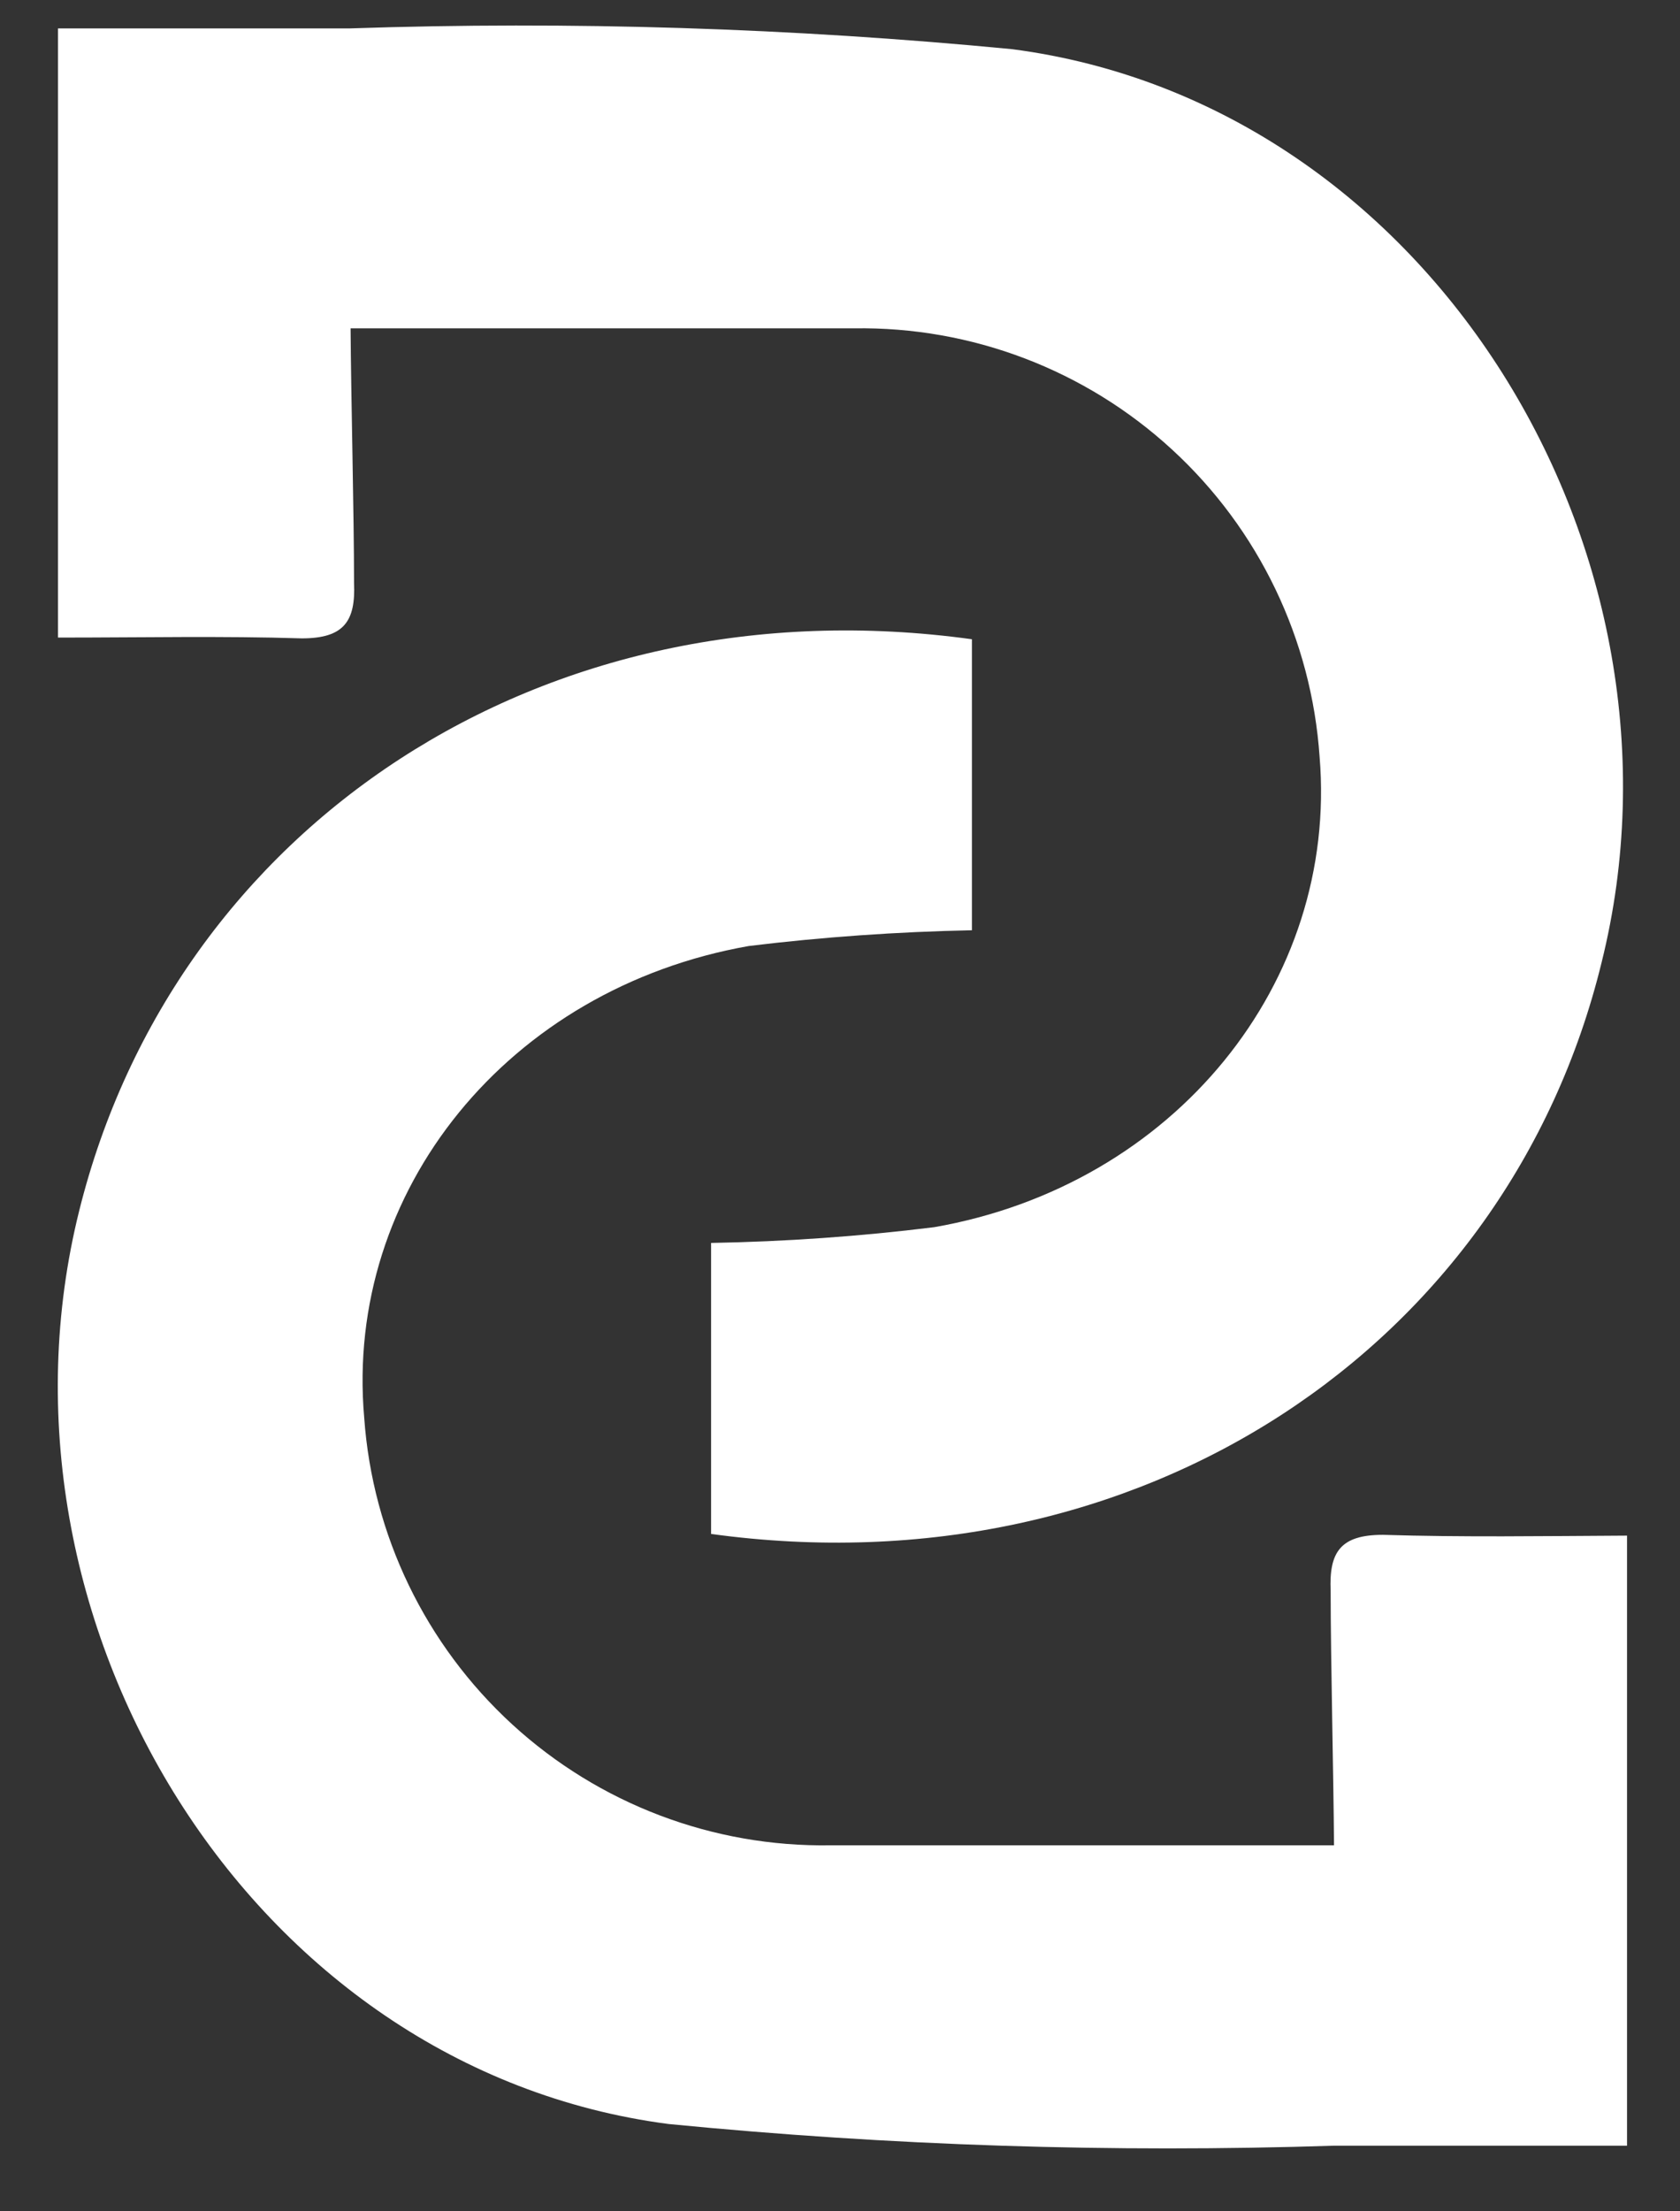
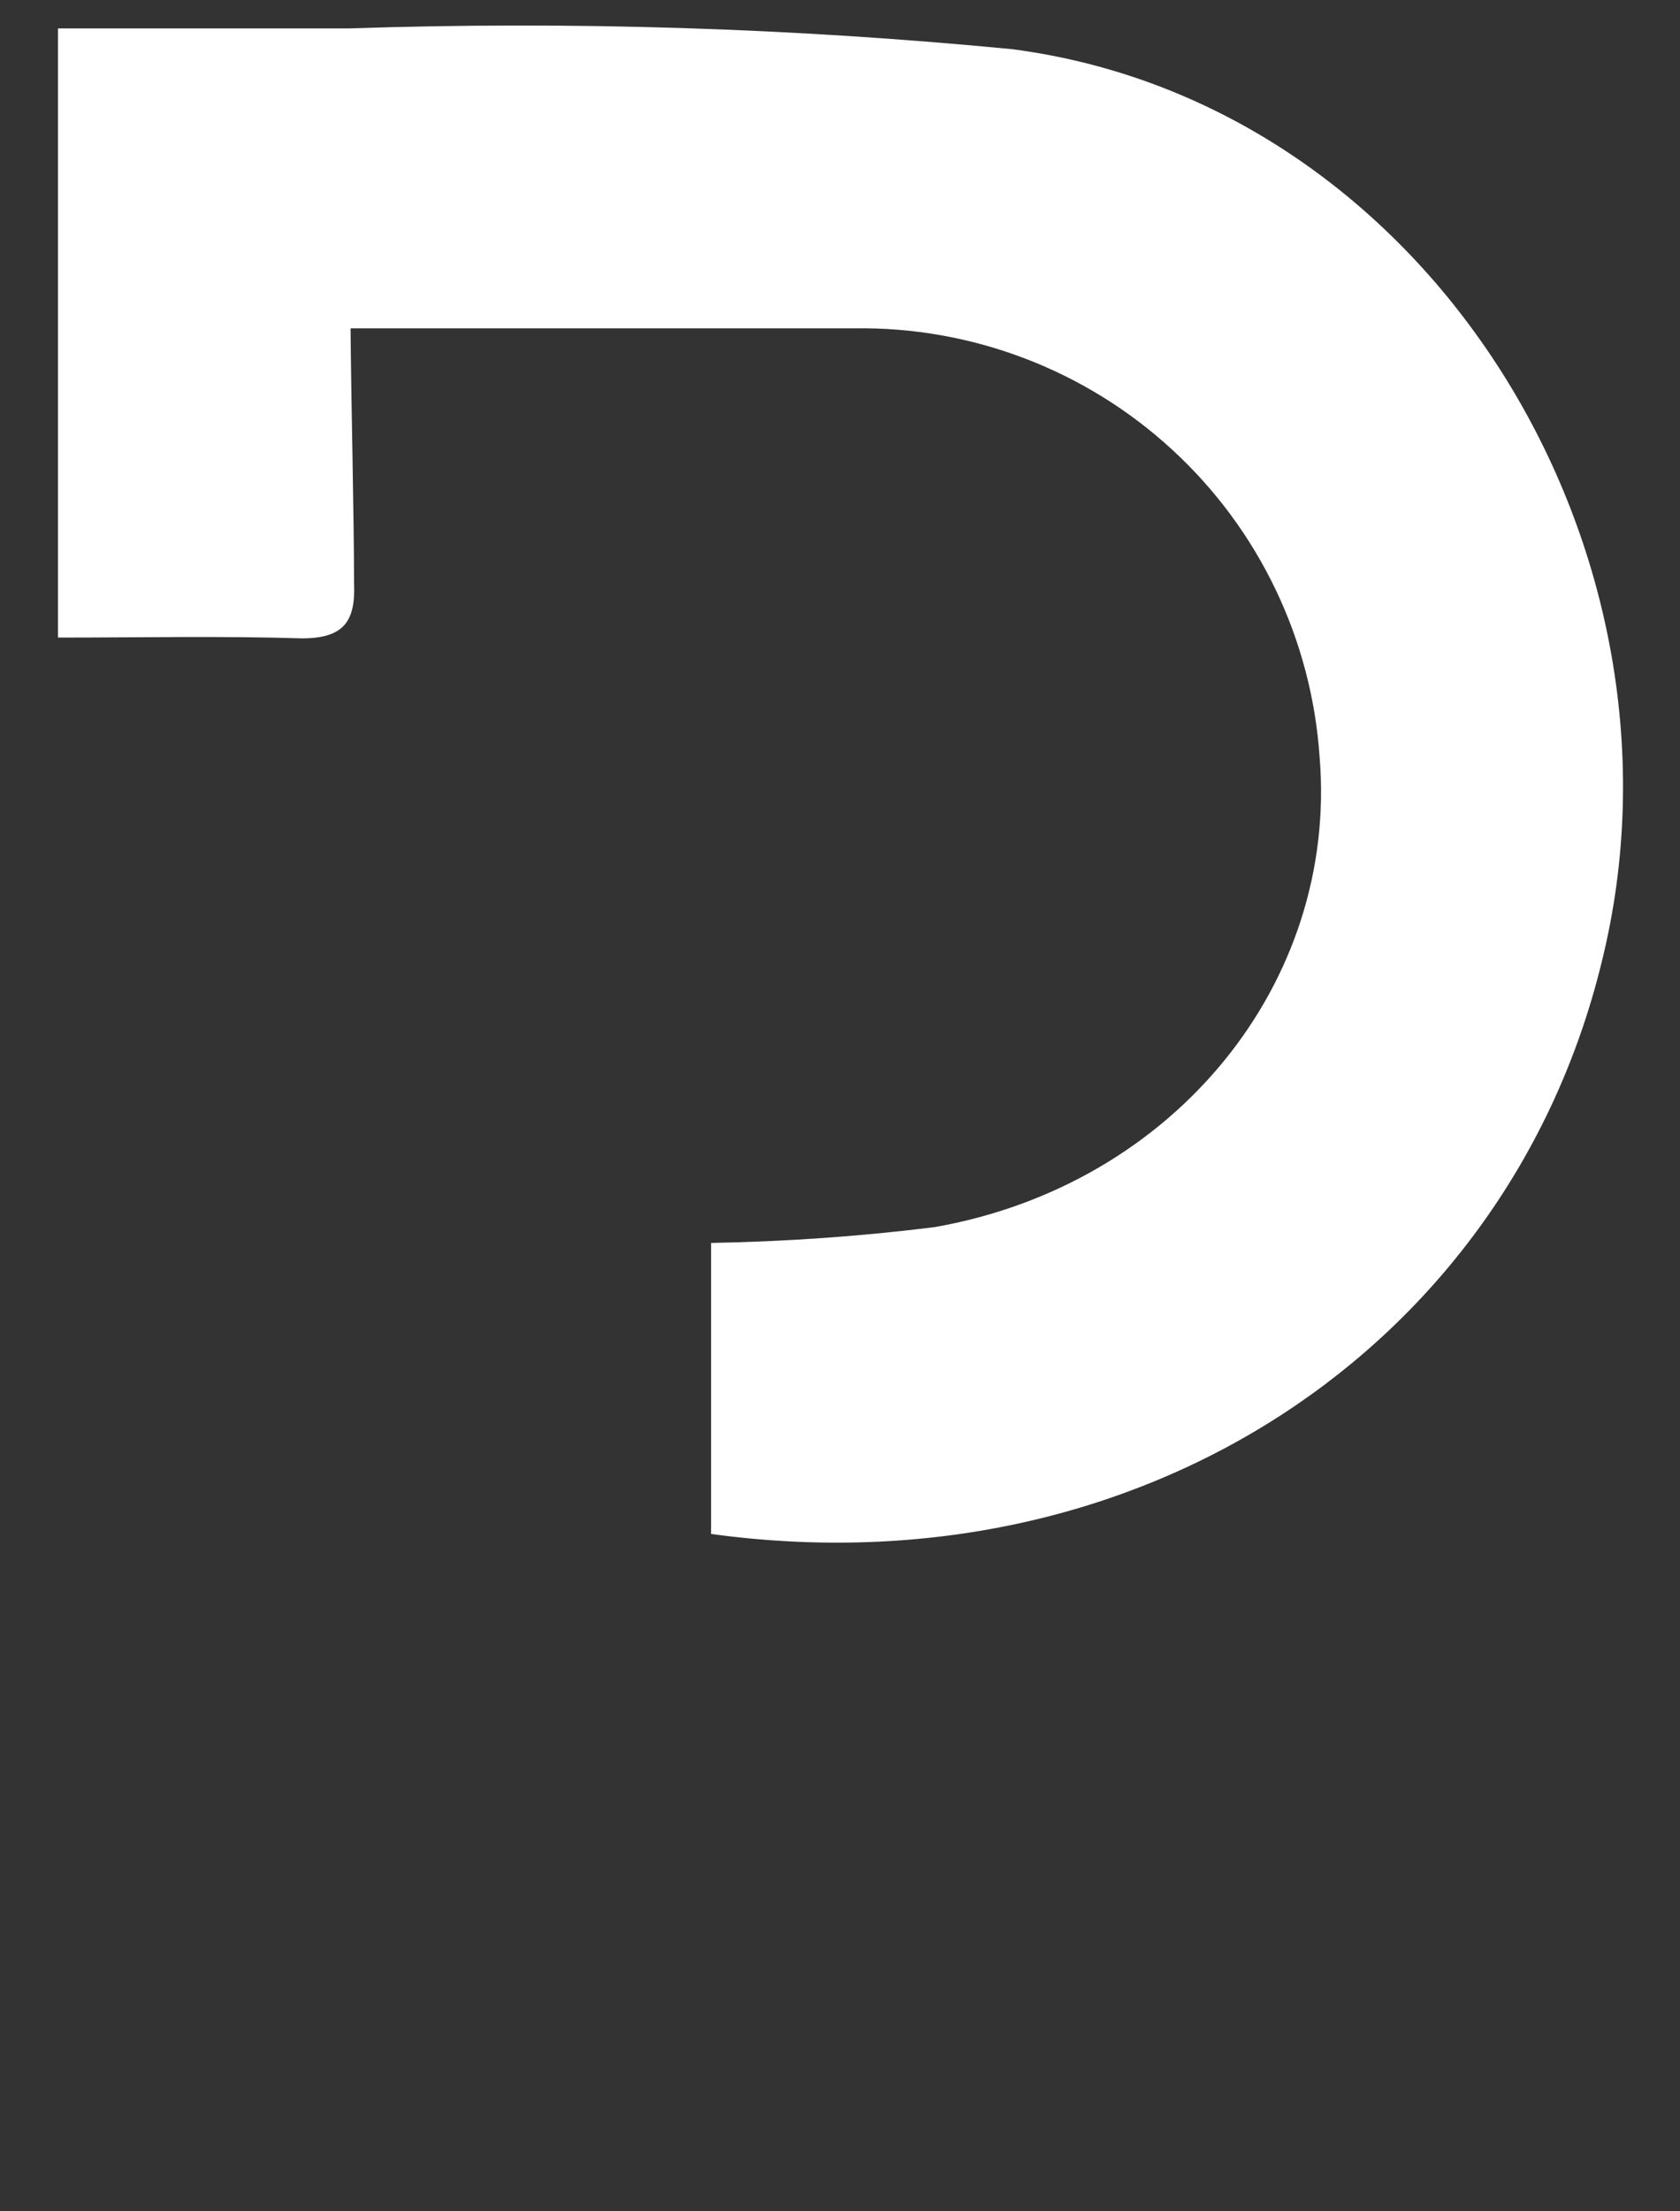
<svg xmlns="http://www.w3.org/2000/svg" width="19" height="25" viewBox="0 0 19 25" fill="none">
  <rect x="0" y="0" width="19" height="25" fill="#333333" stroke="none" />
-   <path d="M15.639 17.352C15.159 17.352 15.03 17.548 15.049 17.985C15.049 18.747 15.082 20.09 15.087 20.862C13.399 20.862 11.083 20.862 9.394 20.862C8.064 20.884 6.775 20.395 5.794 19.496C4.812 18.596 4.213 17.355 4.119 16.028C3.893 13.462 5.749 11.174 8.469 10.695C9.306 10.593 10.148 10.534 10.992 10.517V7.227C6.133 6.556 1.975 9.347 0.896 13.687C-0.255 18.301 2.814 23.395 7.562 24.013C10.064 24.258 12.579 24.34 15.092 24.258H18.401V17.361C17.437 17.366 16.536 17.38 15.639 17.352Z" fill="white" />
  <path d="M3.414 7.217C3.893 7.217 4.023 7.021 4.004 6.589C4.004 5.822 3.97 4.484 3.965 3.712C5.653 3.712 7.97 3.712 9.658 3.712C10.989 3.691 12.277 4.182 13.257 5.084C14.237 5.985 14.833 7.227 14.924 8.556C15.135 11.107 13.284 13.399 10.565 13.874C9.727 13.978 8.885 14.037 8.042 14.052V17.342C12.9 18.009 17.053 15.222 18.113 10.882C19.265 6.268 16.195 1.175 11.447 0.556C8.959 0.316 6.458 0.237 3.96 0.321V0.321H0.656V7.208C1.615 7.208 2.517 7.189 3.414 7.217Z" fill="white" />
</svg>